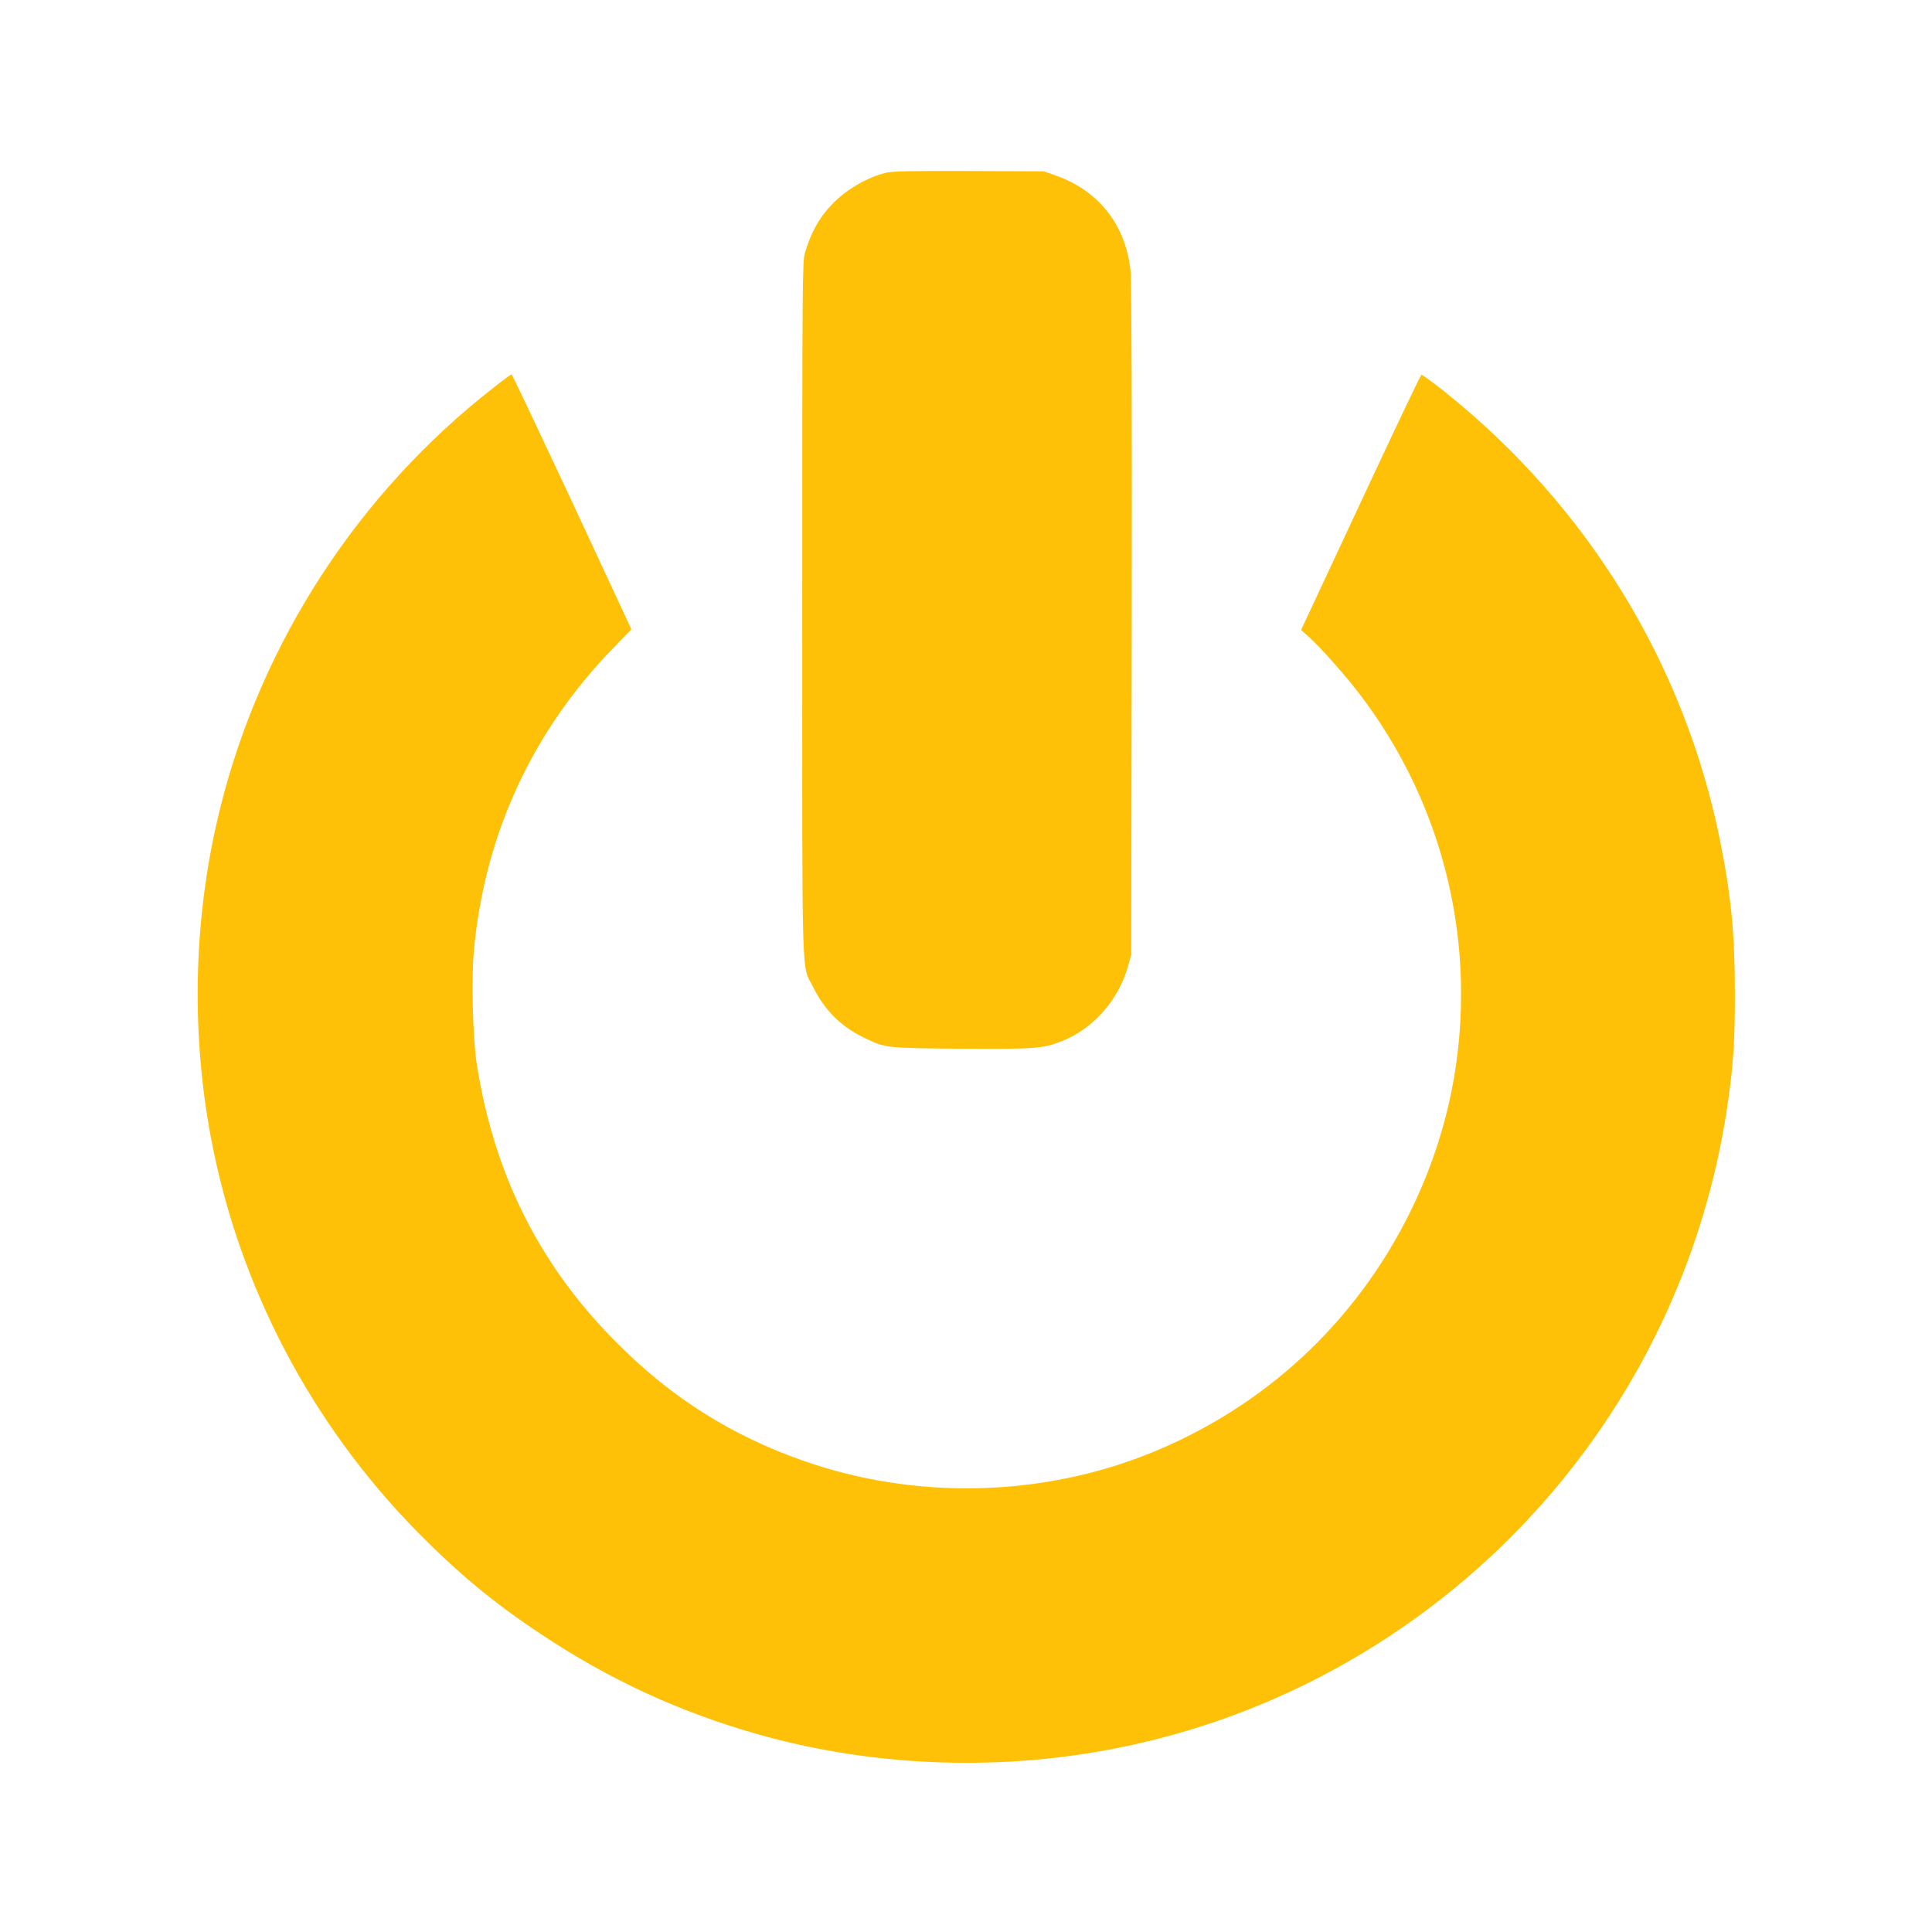
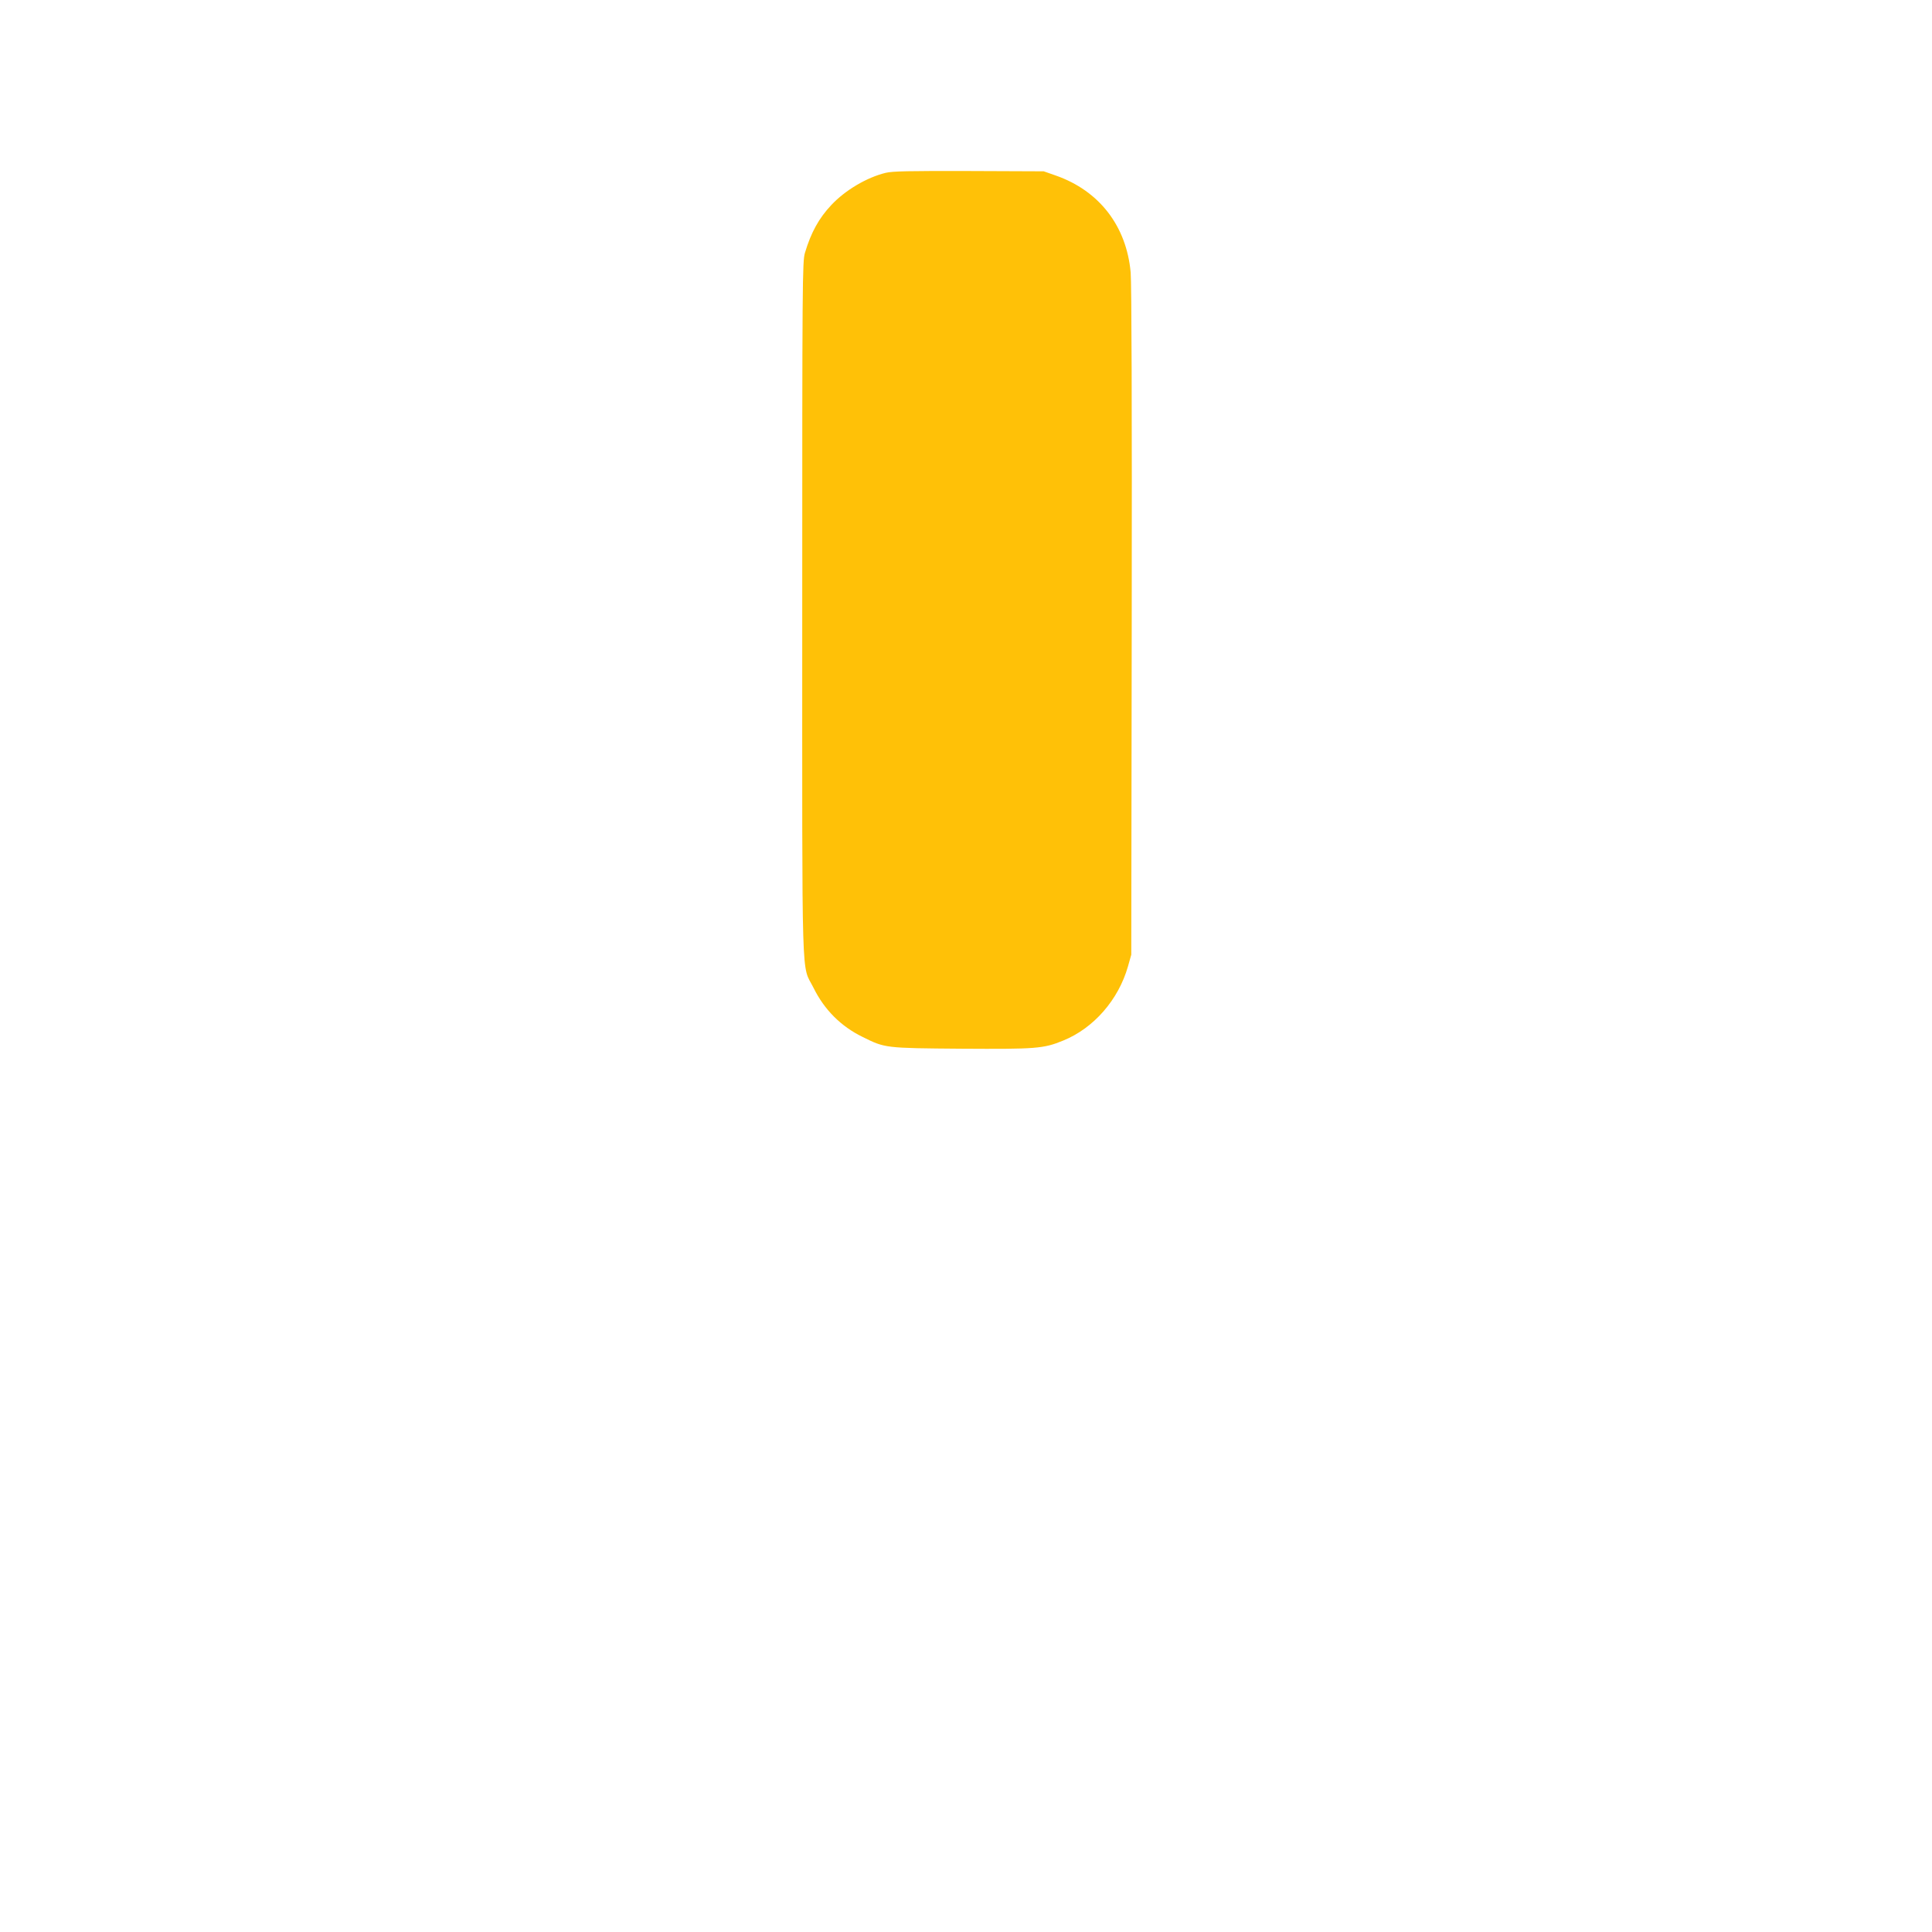
<svg xmlns="http://www.w3.org/2000/svg" version="1.0" width="1280pt" height="1280pt" viewBox="0 0 1280 1280" preserveAspectRatio="xMidYMid meet">
  <g transform="translate(0,1280) scale(0.1,-0.1)" fill="#ffc107" stroke="none">
    <path d="M5868 11655 c-127 -31 -269 -116 -360 -213 -83 -88 -135 -183 -175 -317 -17 -57 -18 -176 -18 -2360 0 -2581 -7 -2345 75 -2510 71 -144 181 -255 325 -325 149 -74 147 -74 654 -78 494 -3 544 0 675 54 202 82 366 270 429 491 l22 78 3 2205 c2 1418 -1 2244 -7 2315 -28 308 -208 541 -496 642 l-80 28 -495 2 c-396 1 -506 -1 -552 -12z" />
-     <path d="M3269 10231 c-893 -696 -1534 -1681 -1808 -2776 -177 -706 -199 -1465 -65 -2185 184 -985 661 -1898 1368 -2618 270 -274 505 -470 816 -676 458 -305 920 -518 1441 -666 702 -199 1470 -242 2199 -124 814 131 1579 457 2240 953 1086 815 1800 2025 1989 3366 36 254 45 405 45 710 0 399 -25 652 -99 1020 -236 1166 -874 2207 -1814 2962 -85 68 -159 122 -164 120 -5 -1 -186 -382 -403 -847 l-394 -844 53 -47 c72 -64 245 -259 335 -378 437 -572 672 -1267 672 -1986 0 -504 -112 -986 -335 -1440 -361 -735 -965 -1296 -1725 -1603 -723 -291 -1556 -310 -2295 -51 -477 167 -873 416 -1235 779 -514 513 -817 1117 -932 1855 -26 169 -36 571 -18 753 73 768 387 1447 924 2000 l119 123 -15 32 c-8 18 -185 398 -393 845 -209 446 -382 812 -386 812 -4 0 -58 -40 -120 -89z" />
  </g>
</svg>